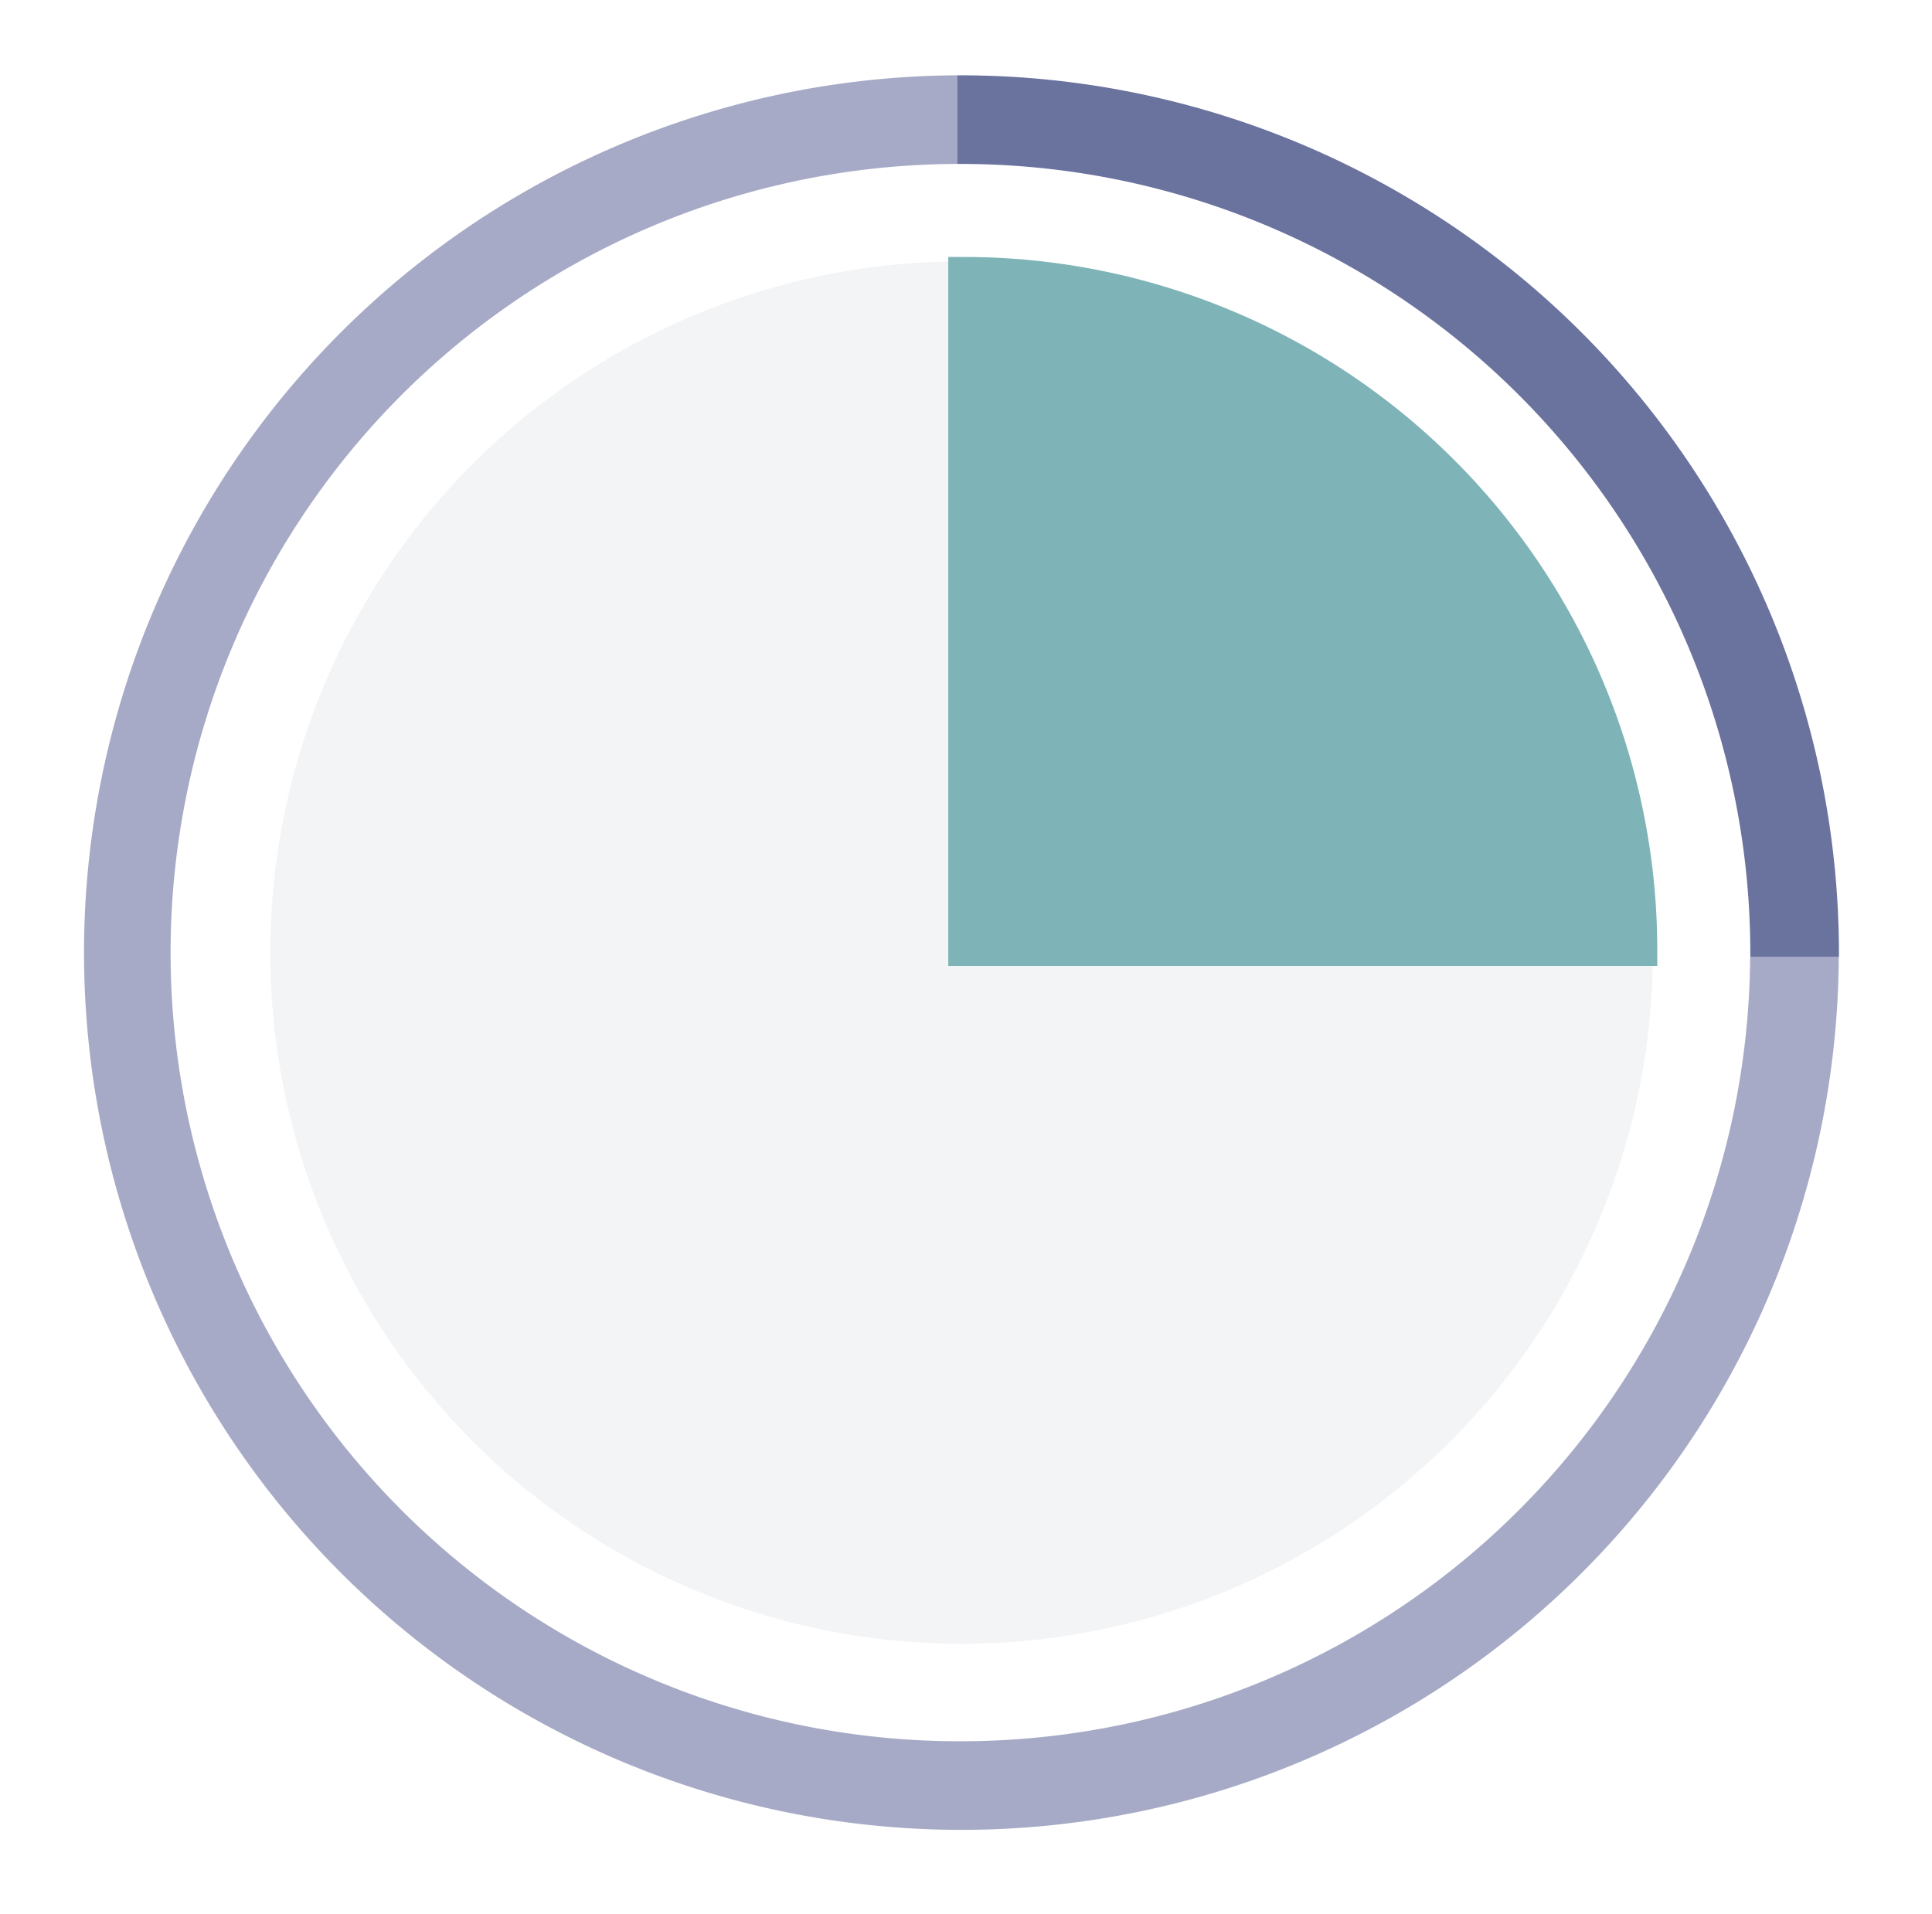
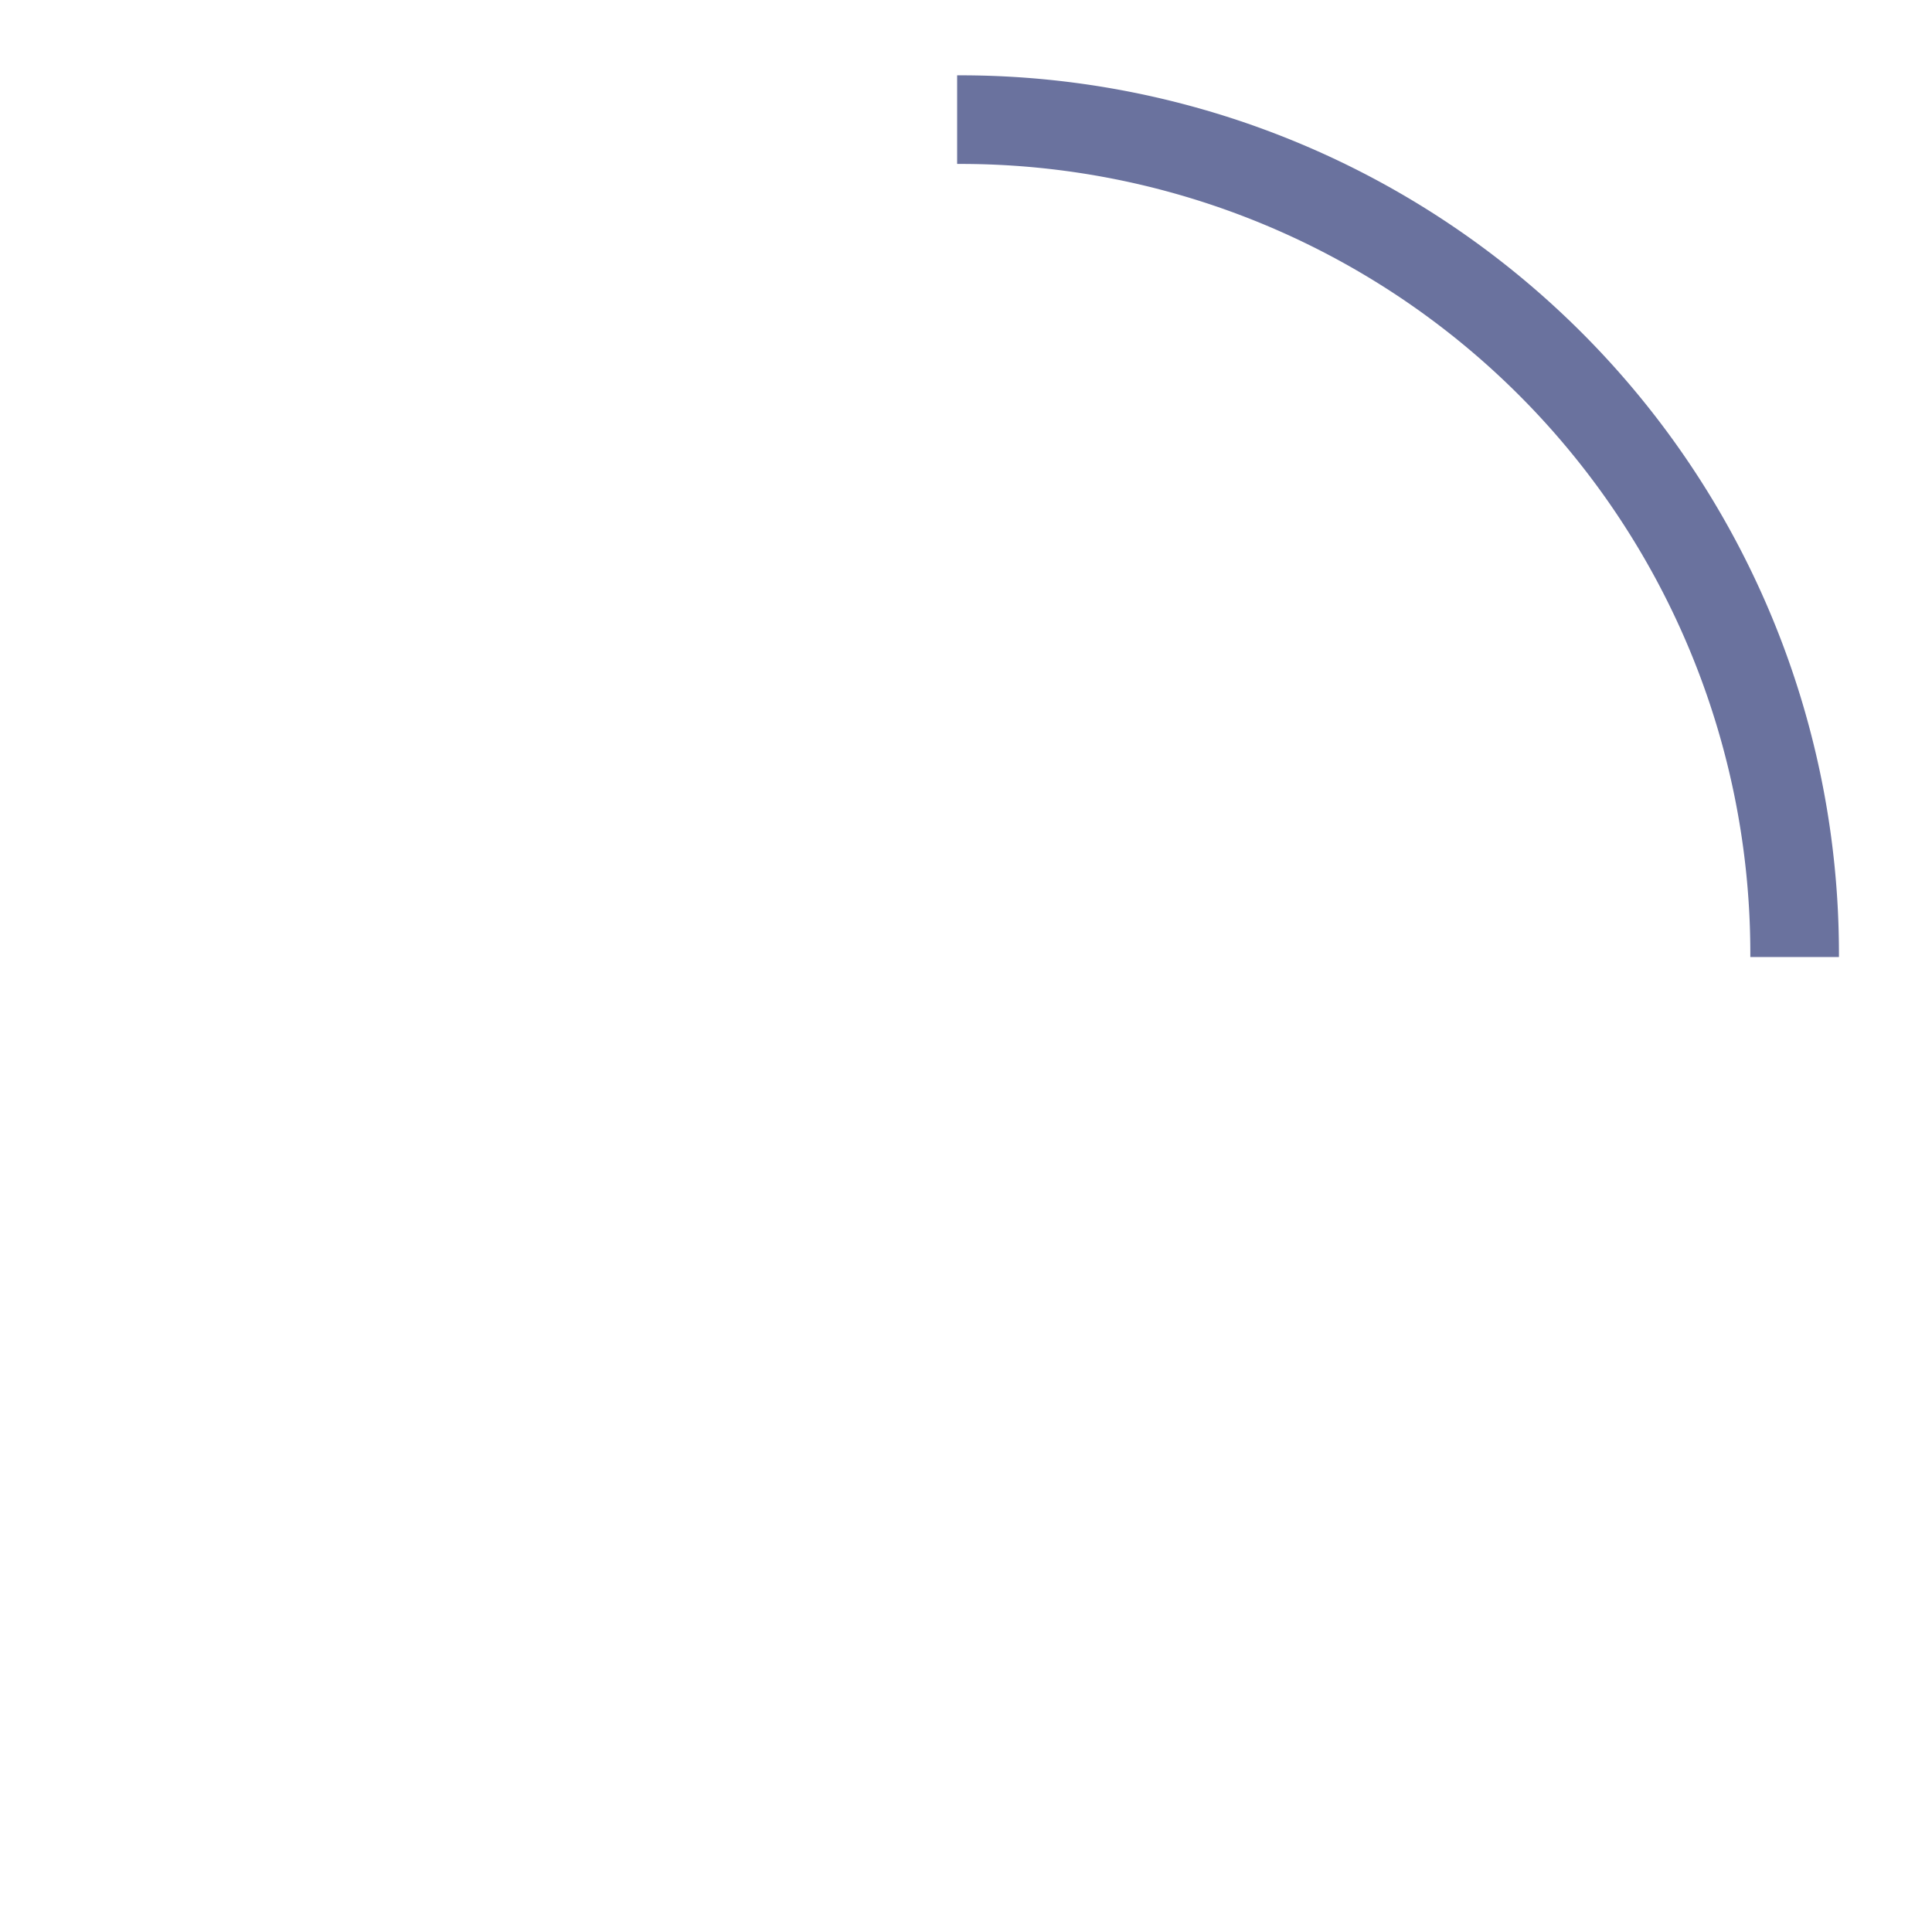
<svg xmlns="http://www.w3.org/2000/svg" viewBox="0 0 109 108">
  <title>shortterm</title>
  <g id="a4e5e7e5-93ff-4e03-8381-676ca77a25f9" data-name="Q Screen 3">
-     <path d="M54.25,14.75a39,39,0,1,0,39,39A39,39,0,0,0,54.25,14.75ZM54,54V15h.39A38.61,38.61,0,0,1,93,53.61c0,.14,0,.26,0,.39Z" fill="#e5e6eb" opacity="0.43" />
-     <path d="M9.75,53.75a44.5,44.5,0,0,0,89,.25H54V9.26A44.54,44.54,0,0,0,9.75,53.75Z" fill="none" />
-     <path d="M54.25,98.25a44.5,44.5,0,0,1-.25-89v-5A49.5,49.5,0,1,0,103.74,54h-5A44.54,44.54,0,0,1,54.25,98.25Z" fill="#a6aac6" />
    <path d="M54.25,4.25H54v5h.25a44.55,44.55,0,0,1,44.5,44.5c0,.08,0,.17,0,.25h5c0-.08,0-.17,0-.25A49.56,49.56,0,0,0,54.25,4.25Z" fill="#6a729e" />
-     <path d="M93,53.61c0,.14,0,.26,0,.39H54V15h.39A38.61,38.61,0,0,1,93,53.61Z" fill="#7eb3b7" stroke="#7eb3b7" stroke-miterlimit="10" />
  </g>
</svg>